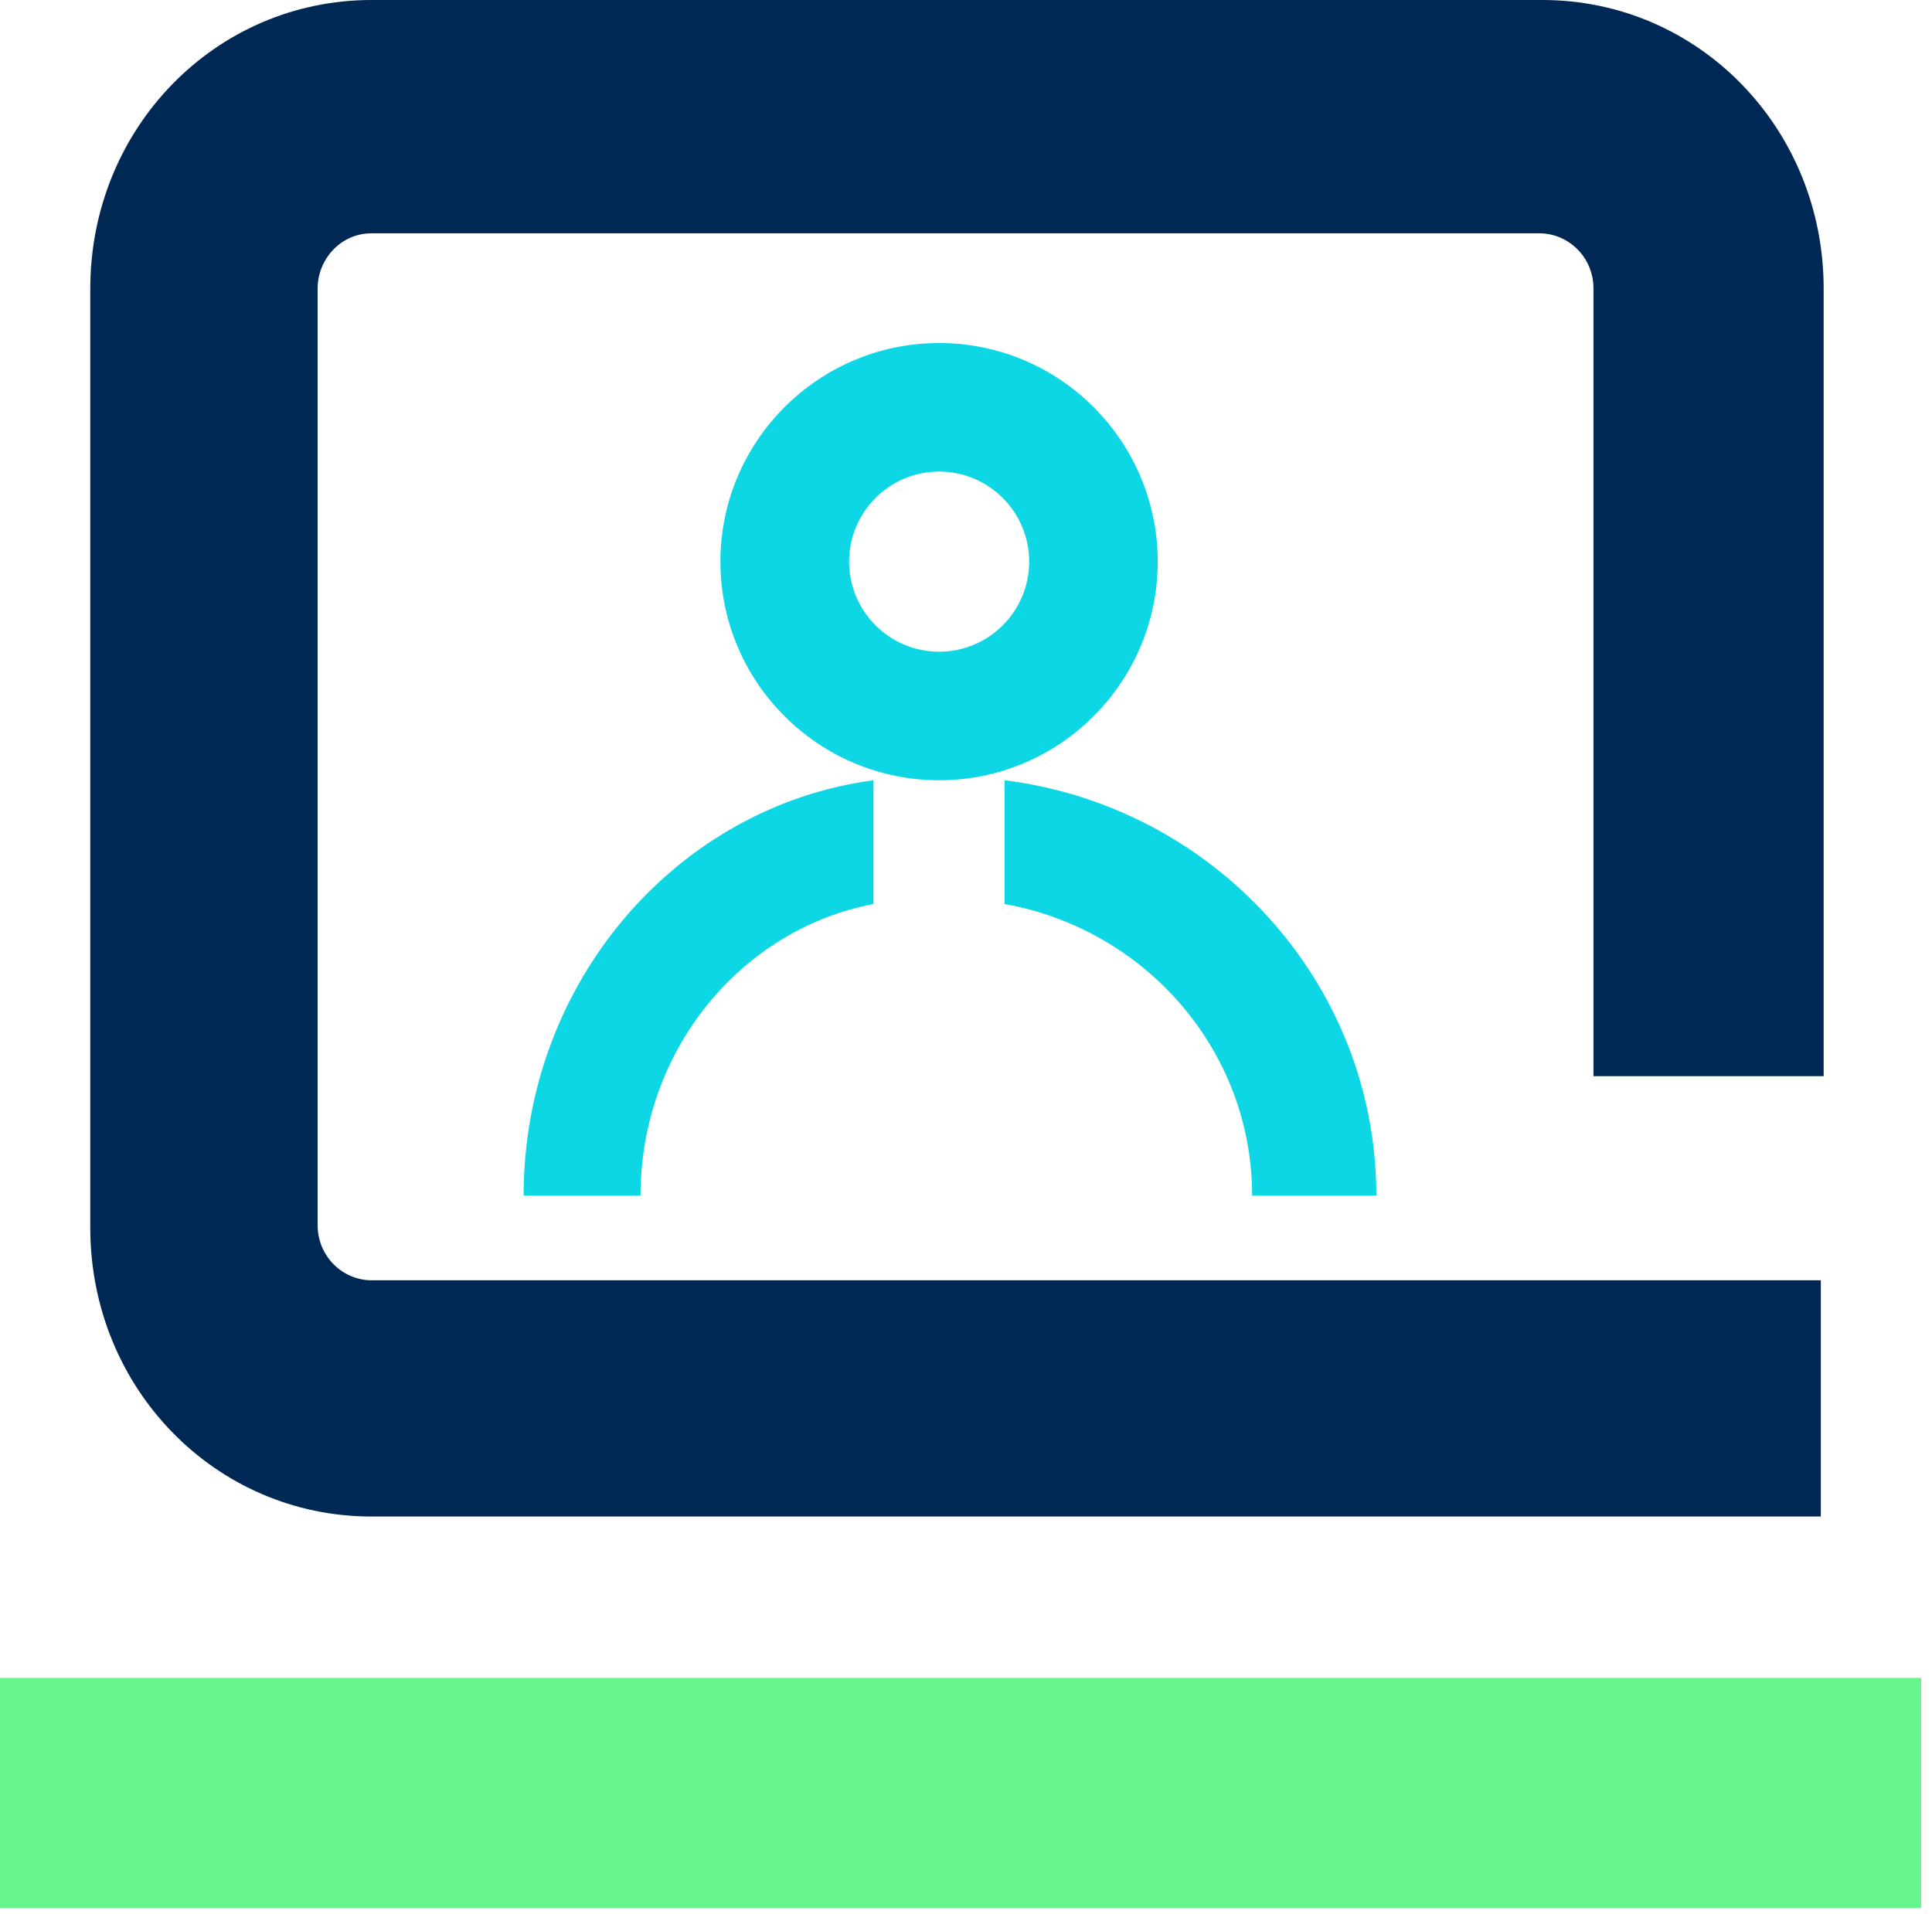
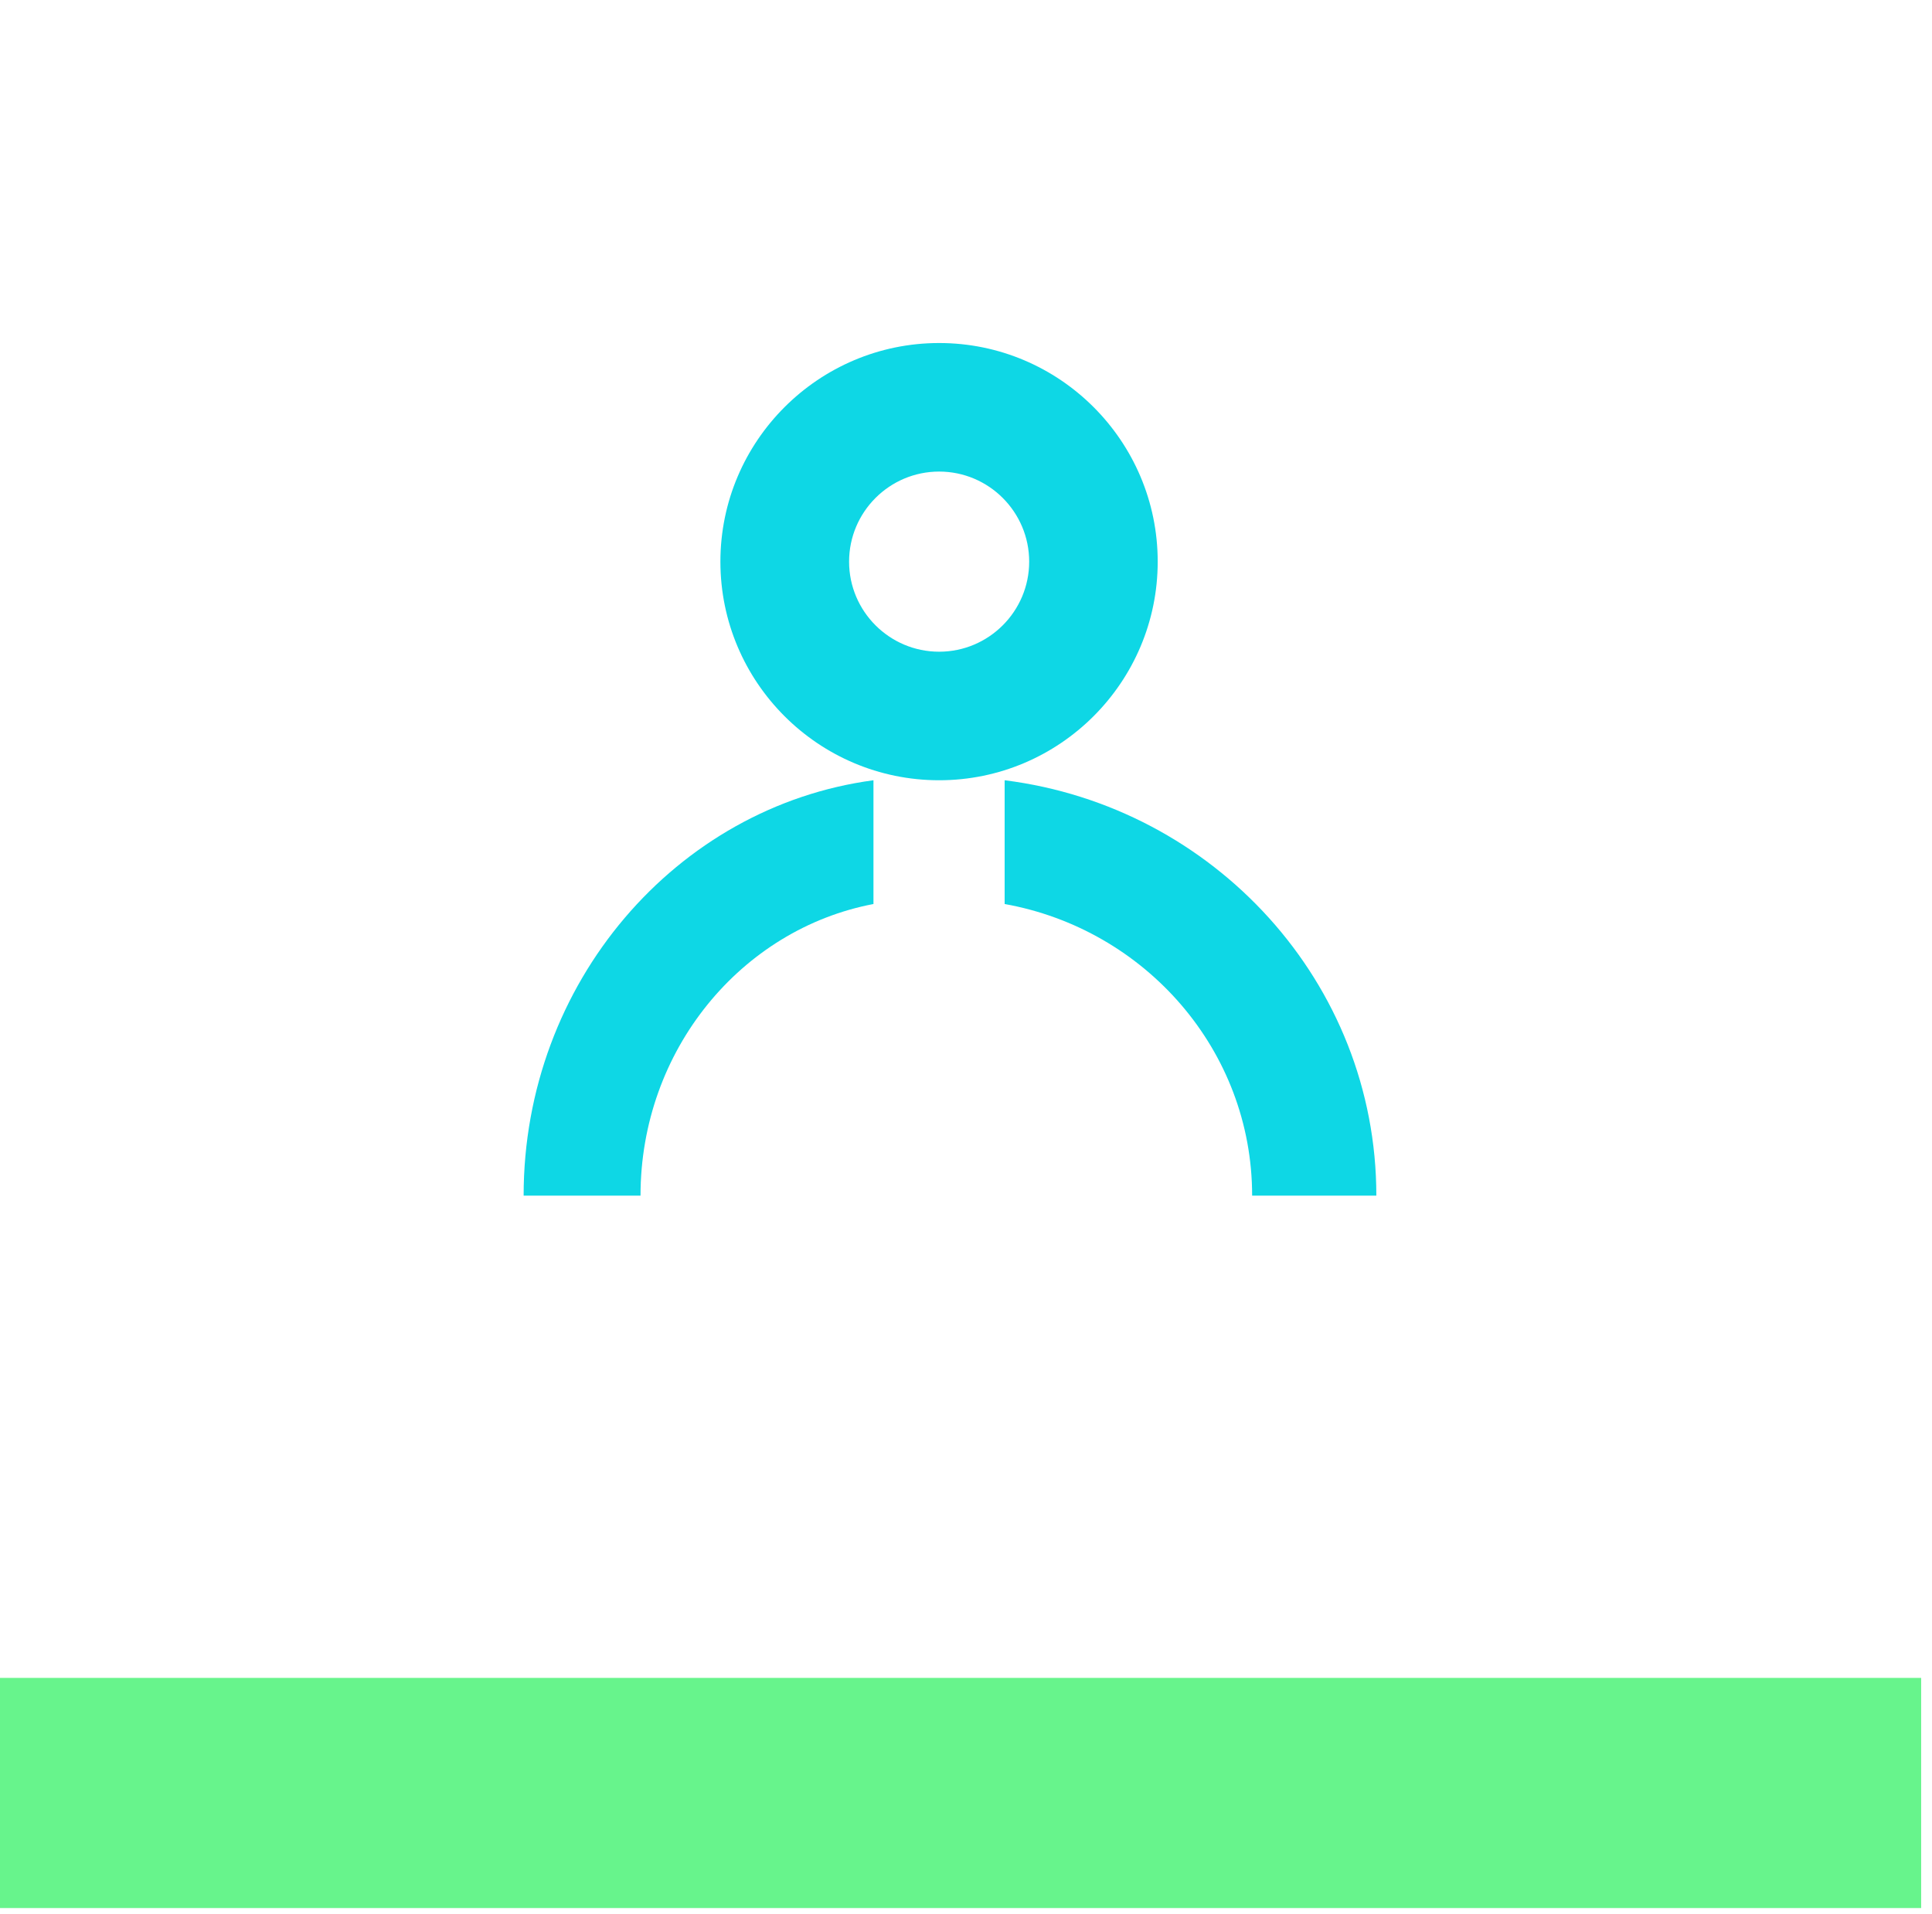
<svg xmlns="http://www.w3.org/2000/svg" width="107" height="106" viewBox="0 0 107 106" fill="none">
  <g id="Group 6428">
-     <path id="Vector" d="M101 15.992C101 7.108 94.075 0 85.42 0H20.58C11.925 0 5 7.108 5 15.992V68.008C5 76.892 11.925 84 20.58 84H100.843V70.915H20.58C19.007 70.915 17.59 69.623 17.59 67.846V15.992C17.59 14.377 18.849 12.923 20.58 12.923H85.262C86.836 12.923 88.252 14.215 88.252 15.992V59.608H101V15.992Z" fill="#002855" />
    <path id="Vector_2" d="M106.399 92.938H0V105.686H106.399V92.938Z" fill="#67F48C" />
    <g id="Group 6429">
      <path id="Vector_3" d="M52.012 43.218C58.688 43.218 64.117 37.787 64.117 31.109C64.117 24.431 58.688 19 52.012 19C45.336 19 39.898 24.431 39.898 31.109C39.898 37.787 45.327 43.218 52.012 43.218ZM52.012 26.12C54.762 26.12 56.999 28.358 56.999 31.109C56.999 33.86 54.762 36.098 52.012 36.098C49.262 36.098 47.025 33.86 47.025 31.109C47.025 28.358 49.262 26.12 52.012 26.12Z" fill="#0ED7E5" />
      <path id="Vector_4" d="M48.375 50.073V43.218C37.466 44.671 29 54.432 29 66.226H35.474C35.474 58.17 41.049 51.467 48.375 50.073Z" fill="#0ED7E5" />
      <path id="Vector_5" d="M69.347 66.226H76.226C76.226 54.432 67.23 44.671 55.64 43.218V50.073C63.424 51.467 69.347 58.17 69.347 66.226Z" fill="#0ED7E5" />
    </g>
  </g>
</svg>